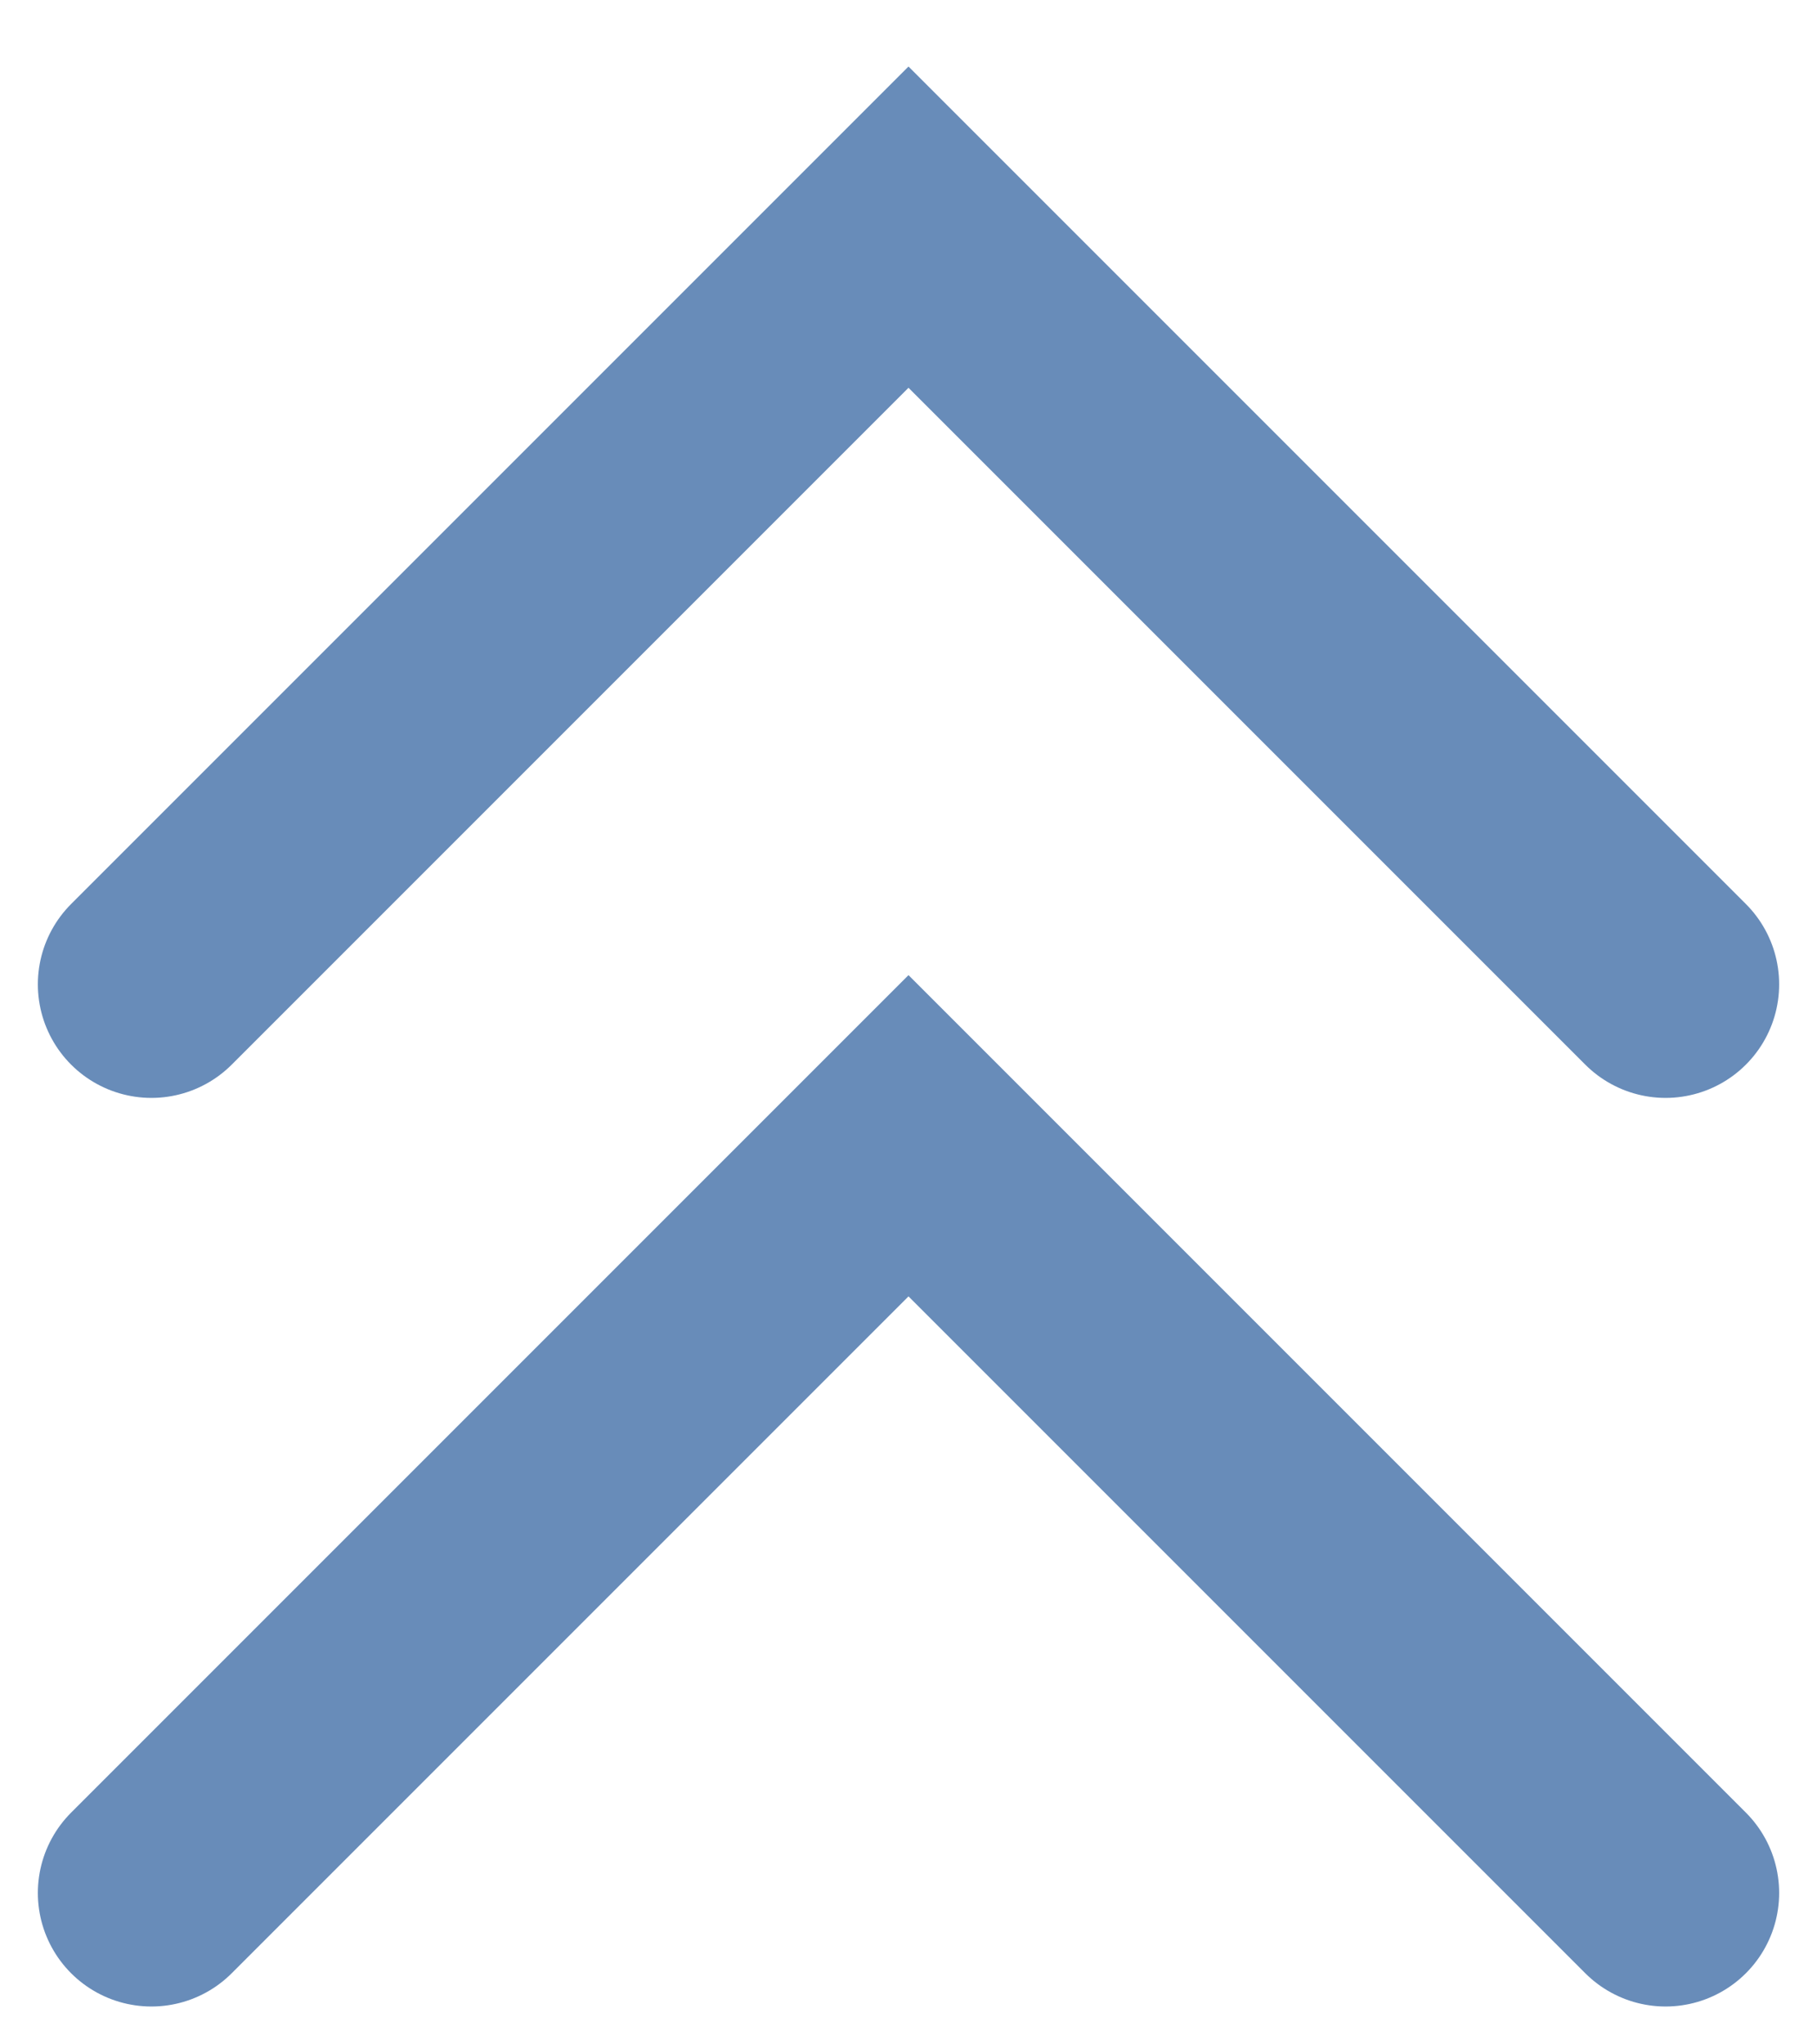
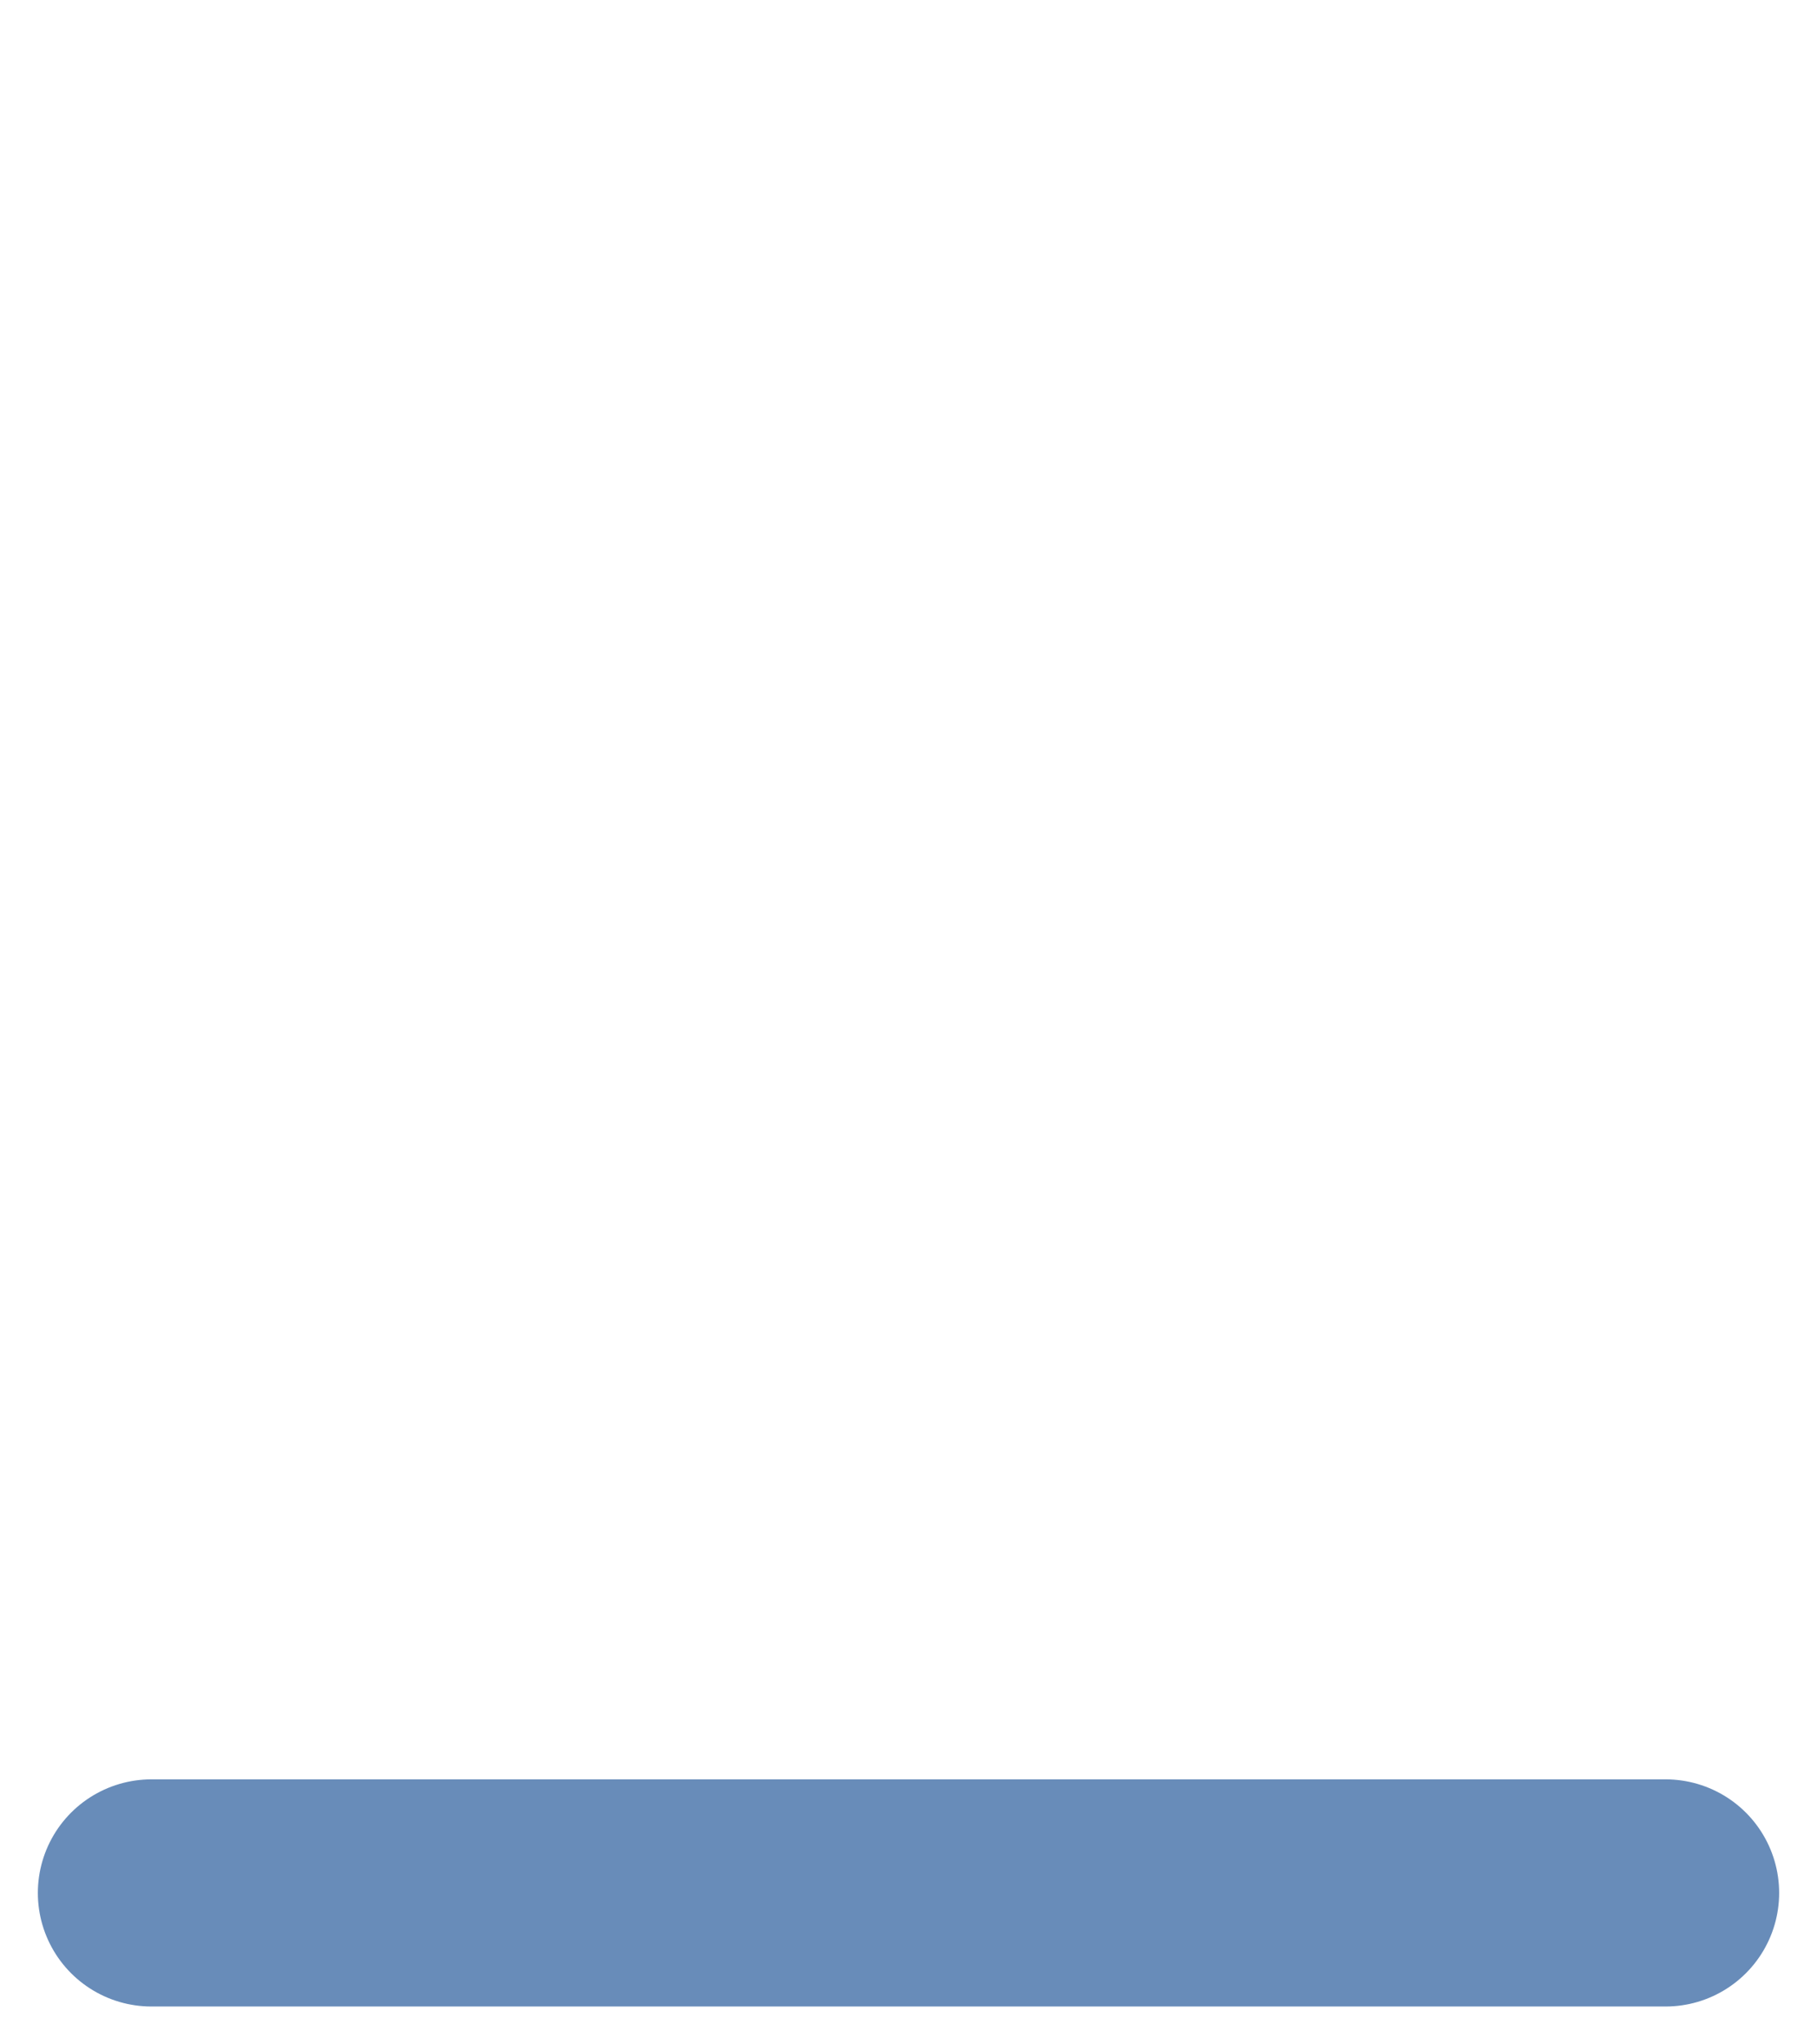
<svg xmlns="http://www.w3.org/2000/svg" width="24" height="27" viewBox="0 0 24 27" fill="none">
-   <path d="M2 13L12 3L22 13" stroke="#688CB9" stroke-width="3" stroke-linecap="round" />
-   <path d="M2 25L12 15L22 25" stroke="#688CB9" stroke-width="3" stroke-linecap="round" />
+   <path d="M2 25L22 25" stroke="#688CB9" stroke-width="3" stroke-linecap="round" />
</svg>